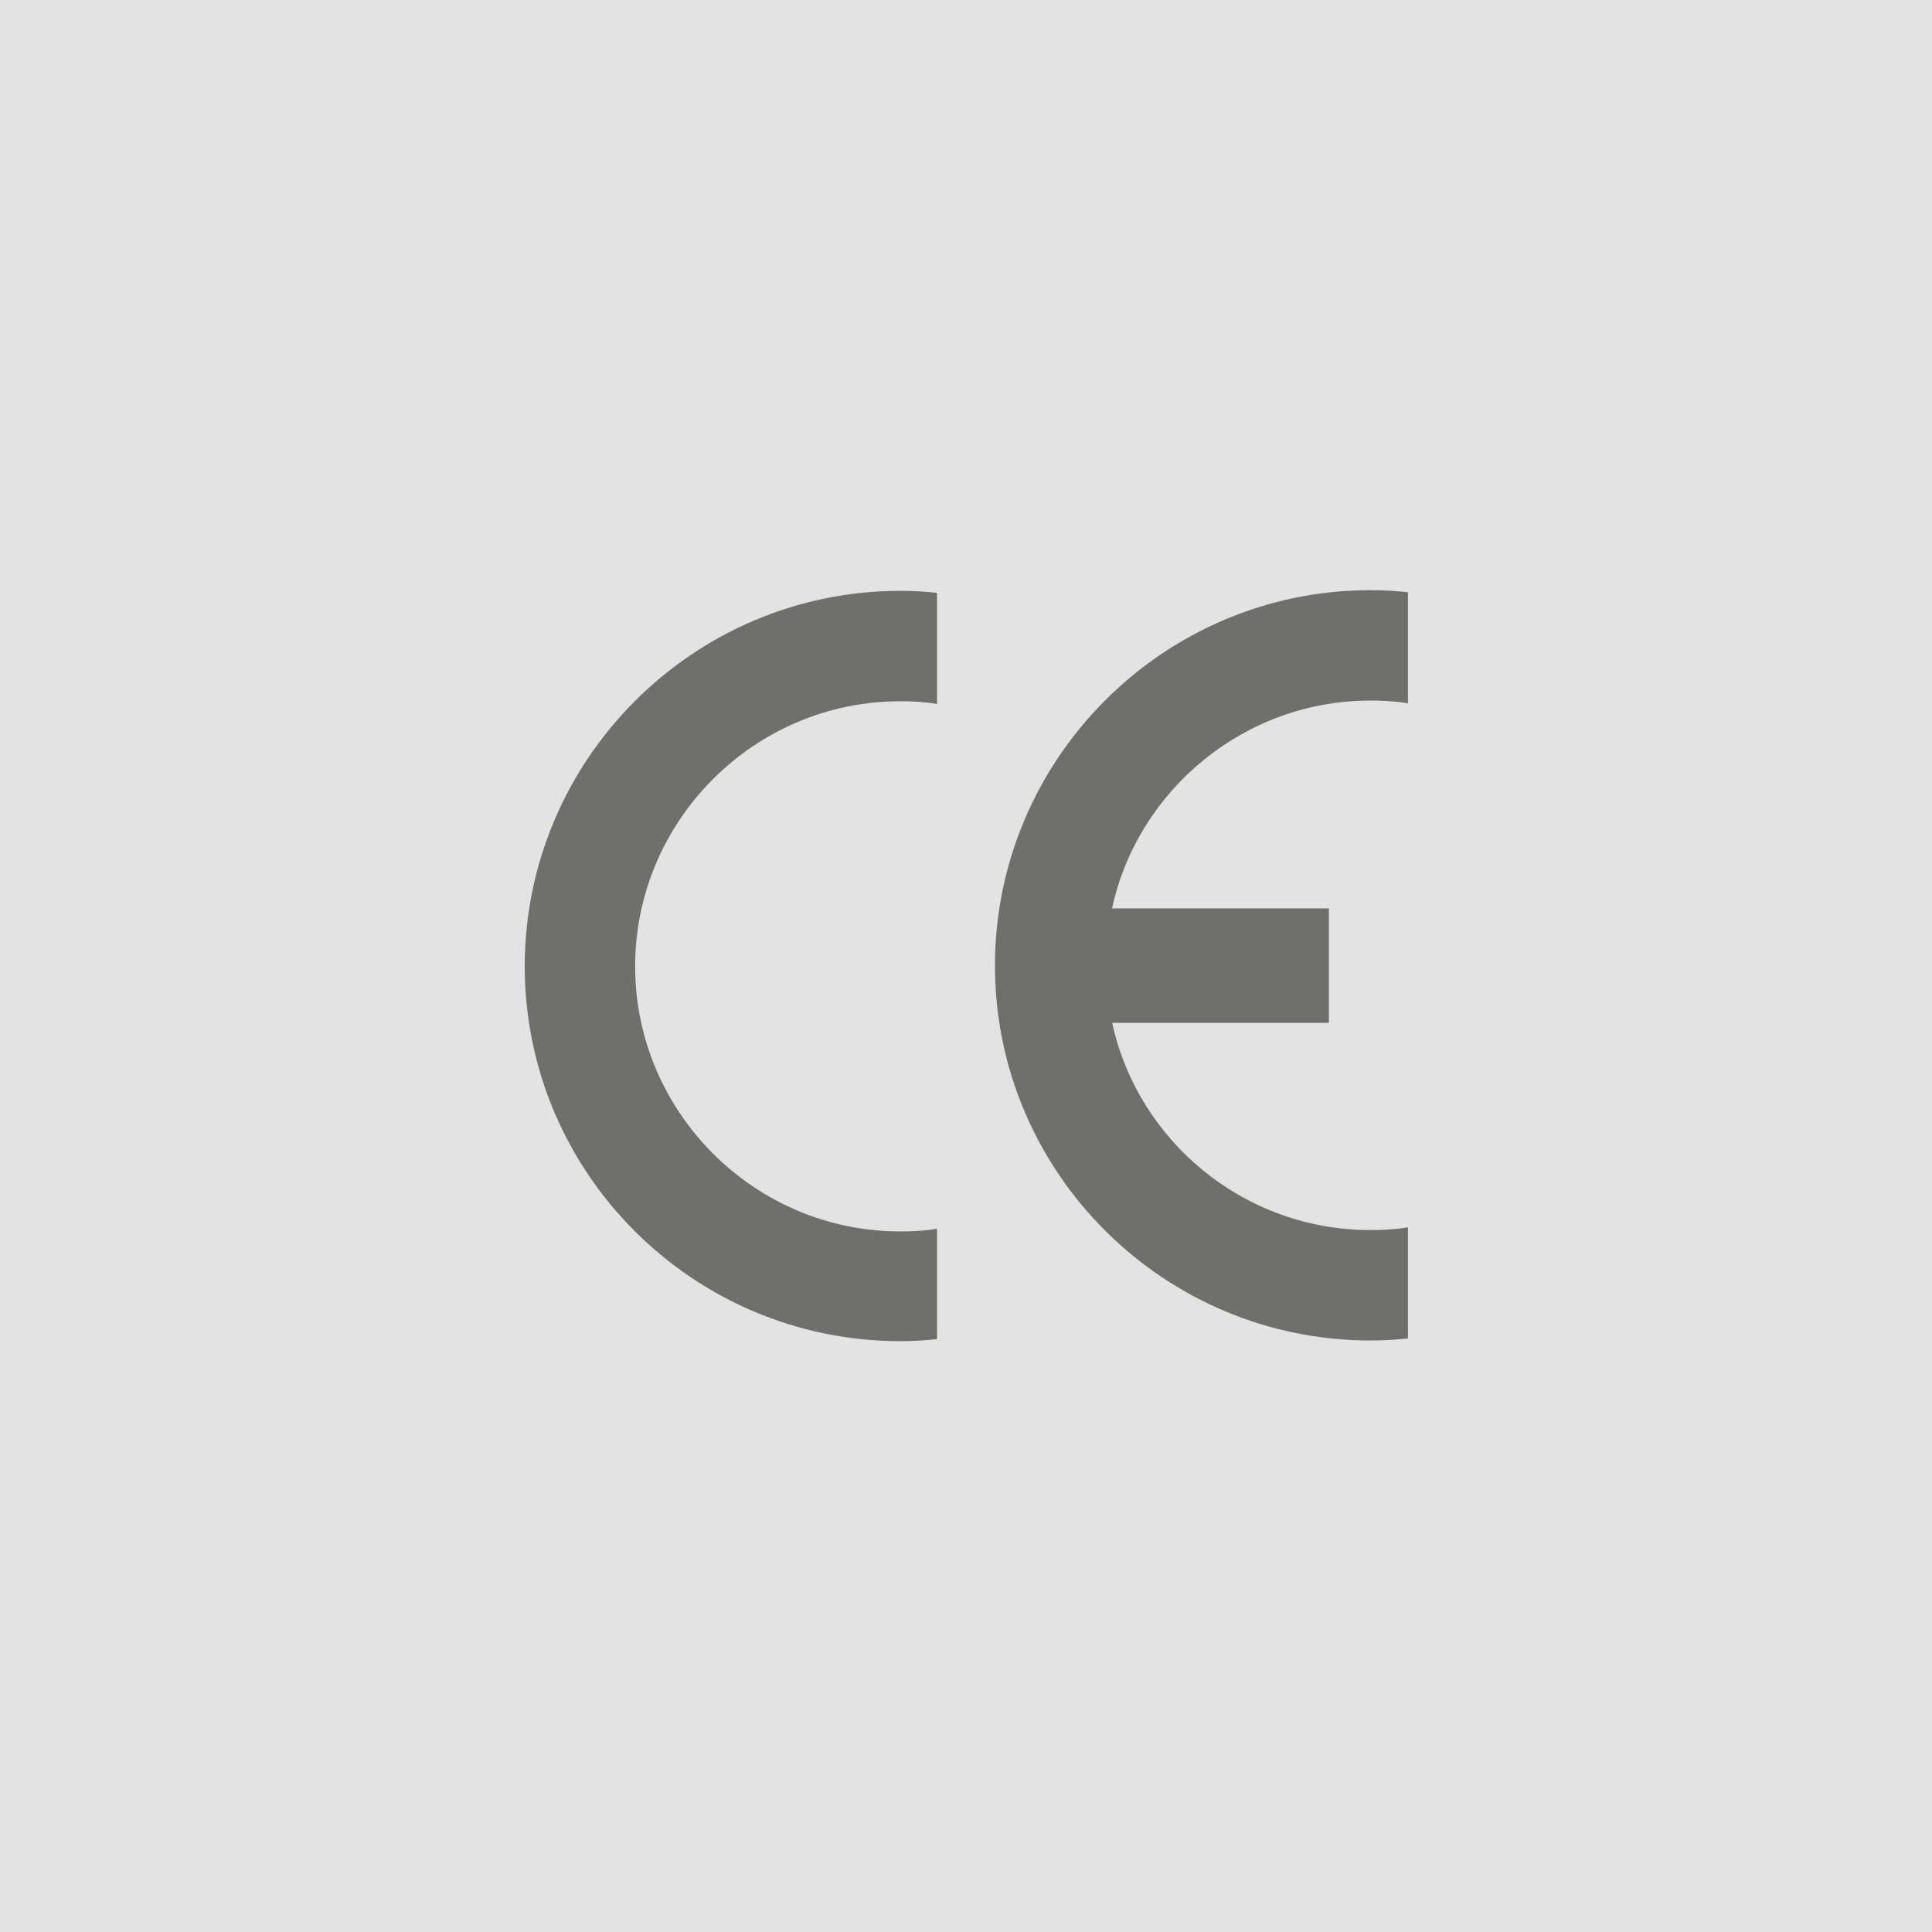
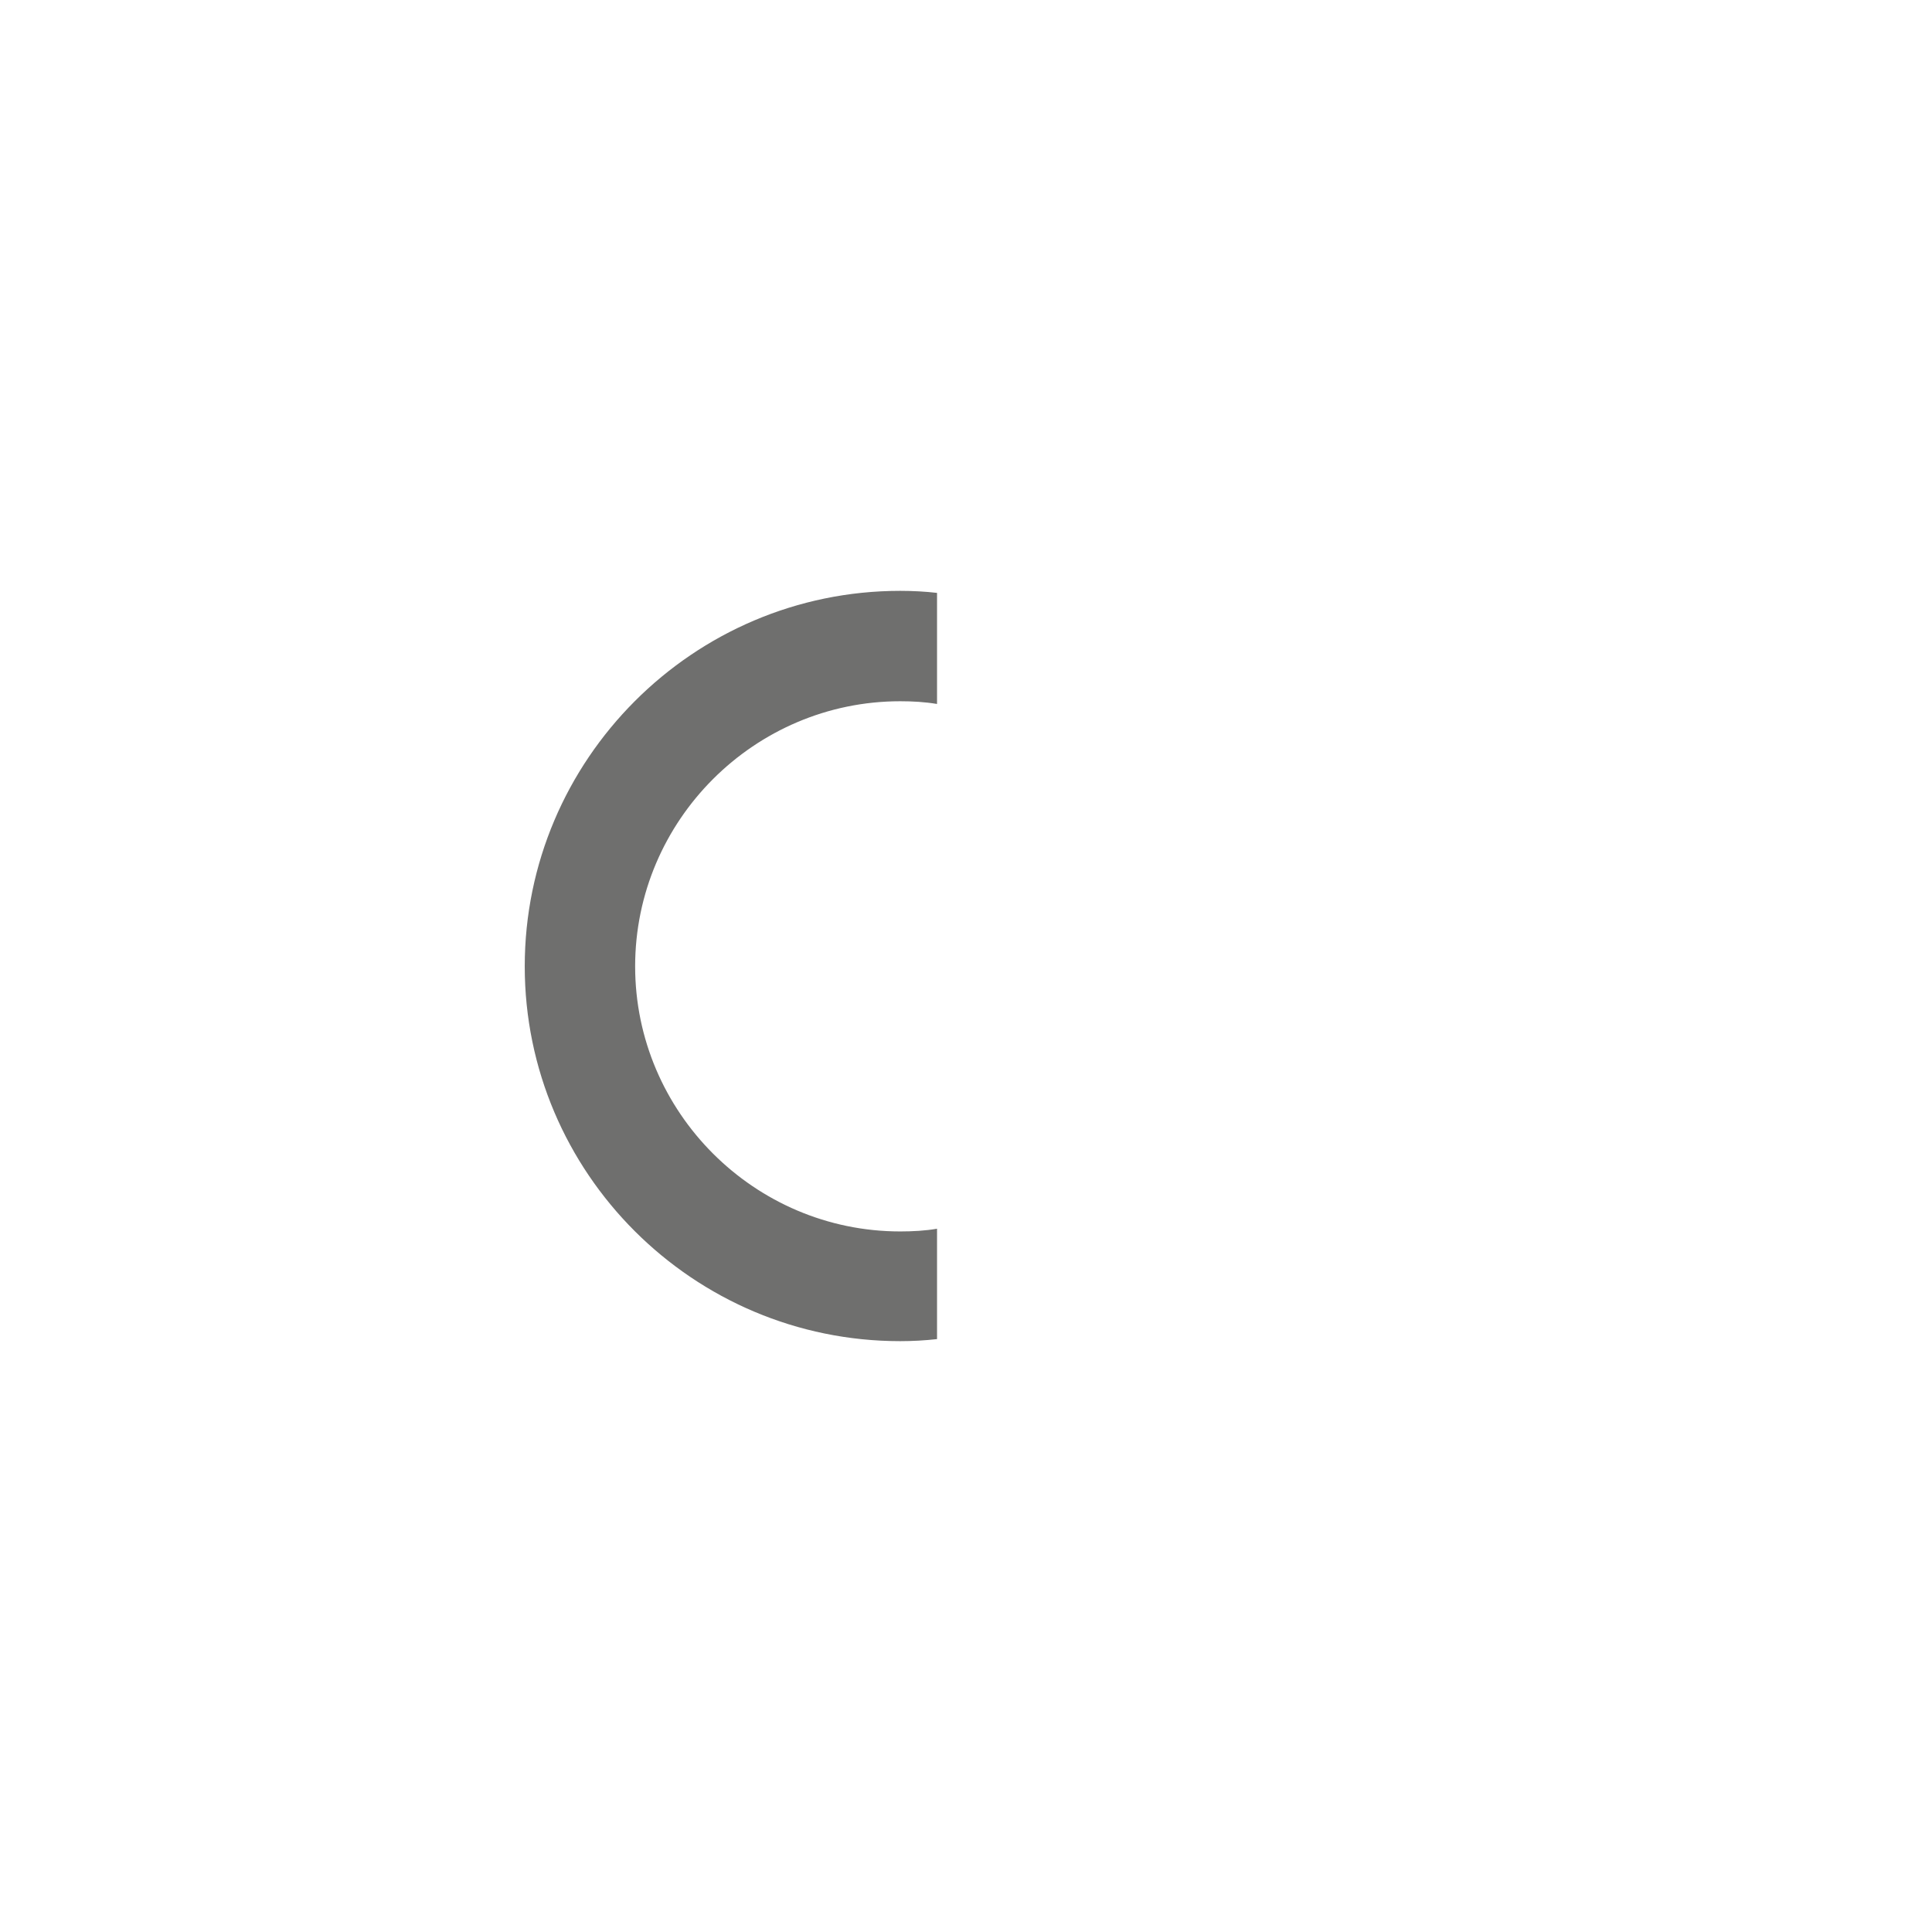
<svg xmlns="http://www.w3.org/2000/svg" id="Livello_1" viewBox="0 0 28.35 28.35">
  <defs>
    <style>
      .cls-1 {
        fill: #6f6f6e;
      }

      .cls-2 {
        fill: #e3e3e3;
      }
    </style>
  </defs>
  <g id="Livello_1-2" data-name="Livello_1">
-     <rect class="cls-2" width="28.35" height="28.35" />
-   </g>
+     </g>
  <g>
    <path class="cls-1" d="M13.75,18.02v1.63c-.18.02-.36.03-.54.03-3.04,0-5.51-2.47-5.51-5.5s2.47-5.51,5.51-5.51c.18,0,.37.01.54.03v1.63c-.18-.03-.36-.04-.54-.04-2.14,0-3.89,1.75-3.89,3.89s1.75,3.89,3.89,3.89c.18,0,.37-.01.54-.04Z" />
-     <path class="cls-1" d="M16.32,13.33h3.18v1.68h-3.18c.38,1.74,1.94,3.04,3.79,3.04.18,0,.37-.01.55-.04v1.63c-.18.02-.36.03-.55.03-3.04,0-5.51-2.47-5.51-5.5s2.47-5.51,5.51-5.51c.18,0,.36.01.55.03v1.63c-.18-.03-.36-.04-.55-.04-1.85,0-3.41,1.31-3.79,3.04Z" />
  </g>
</svg>